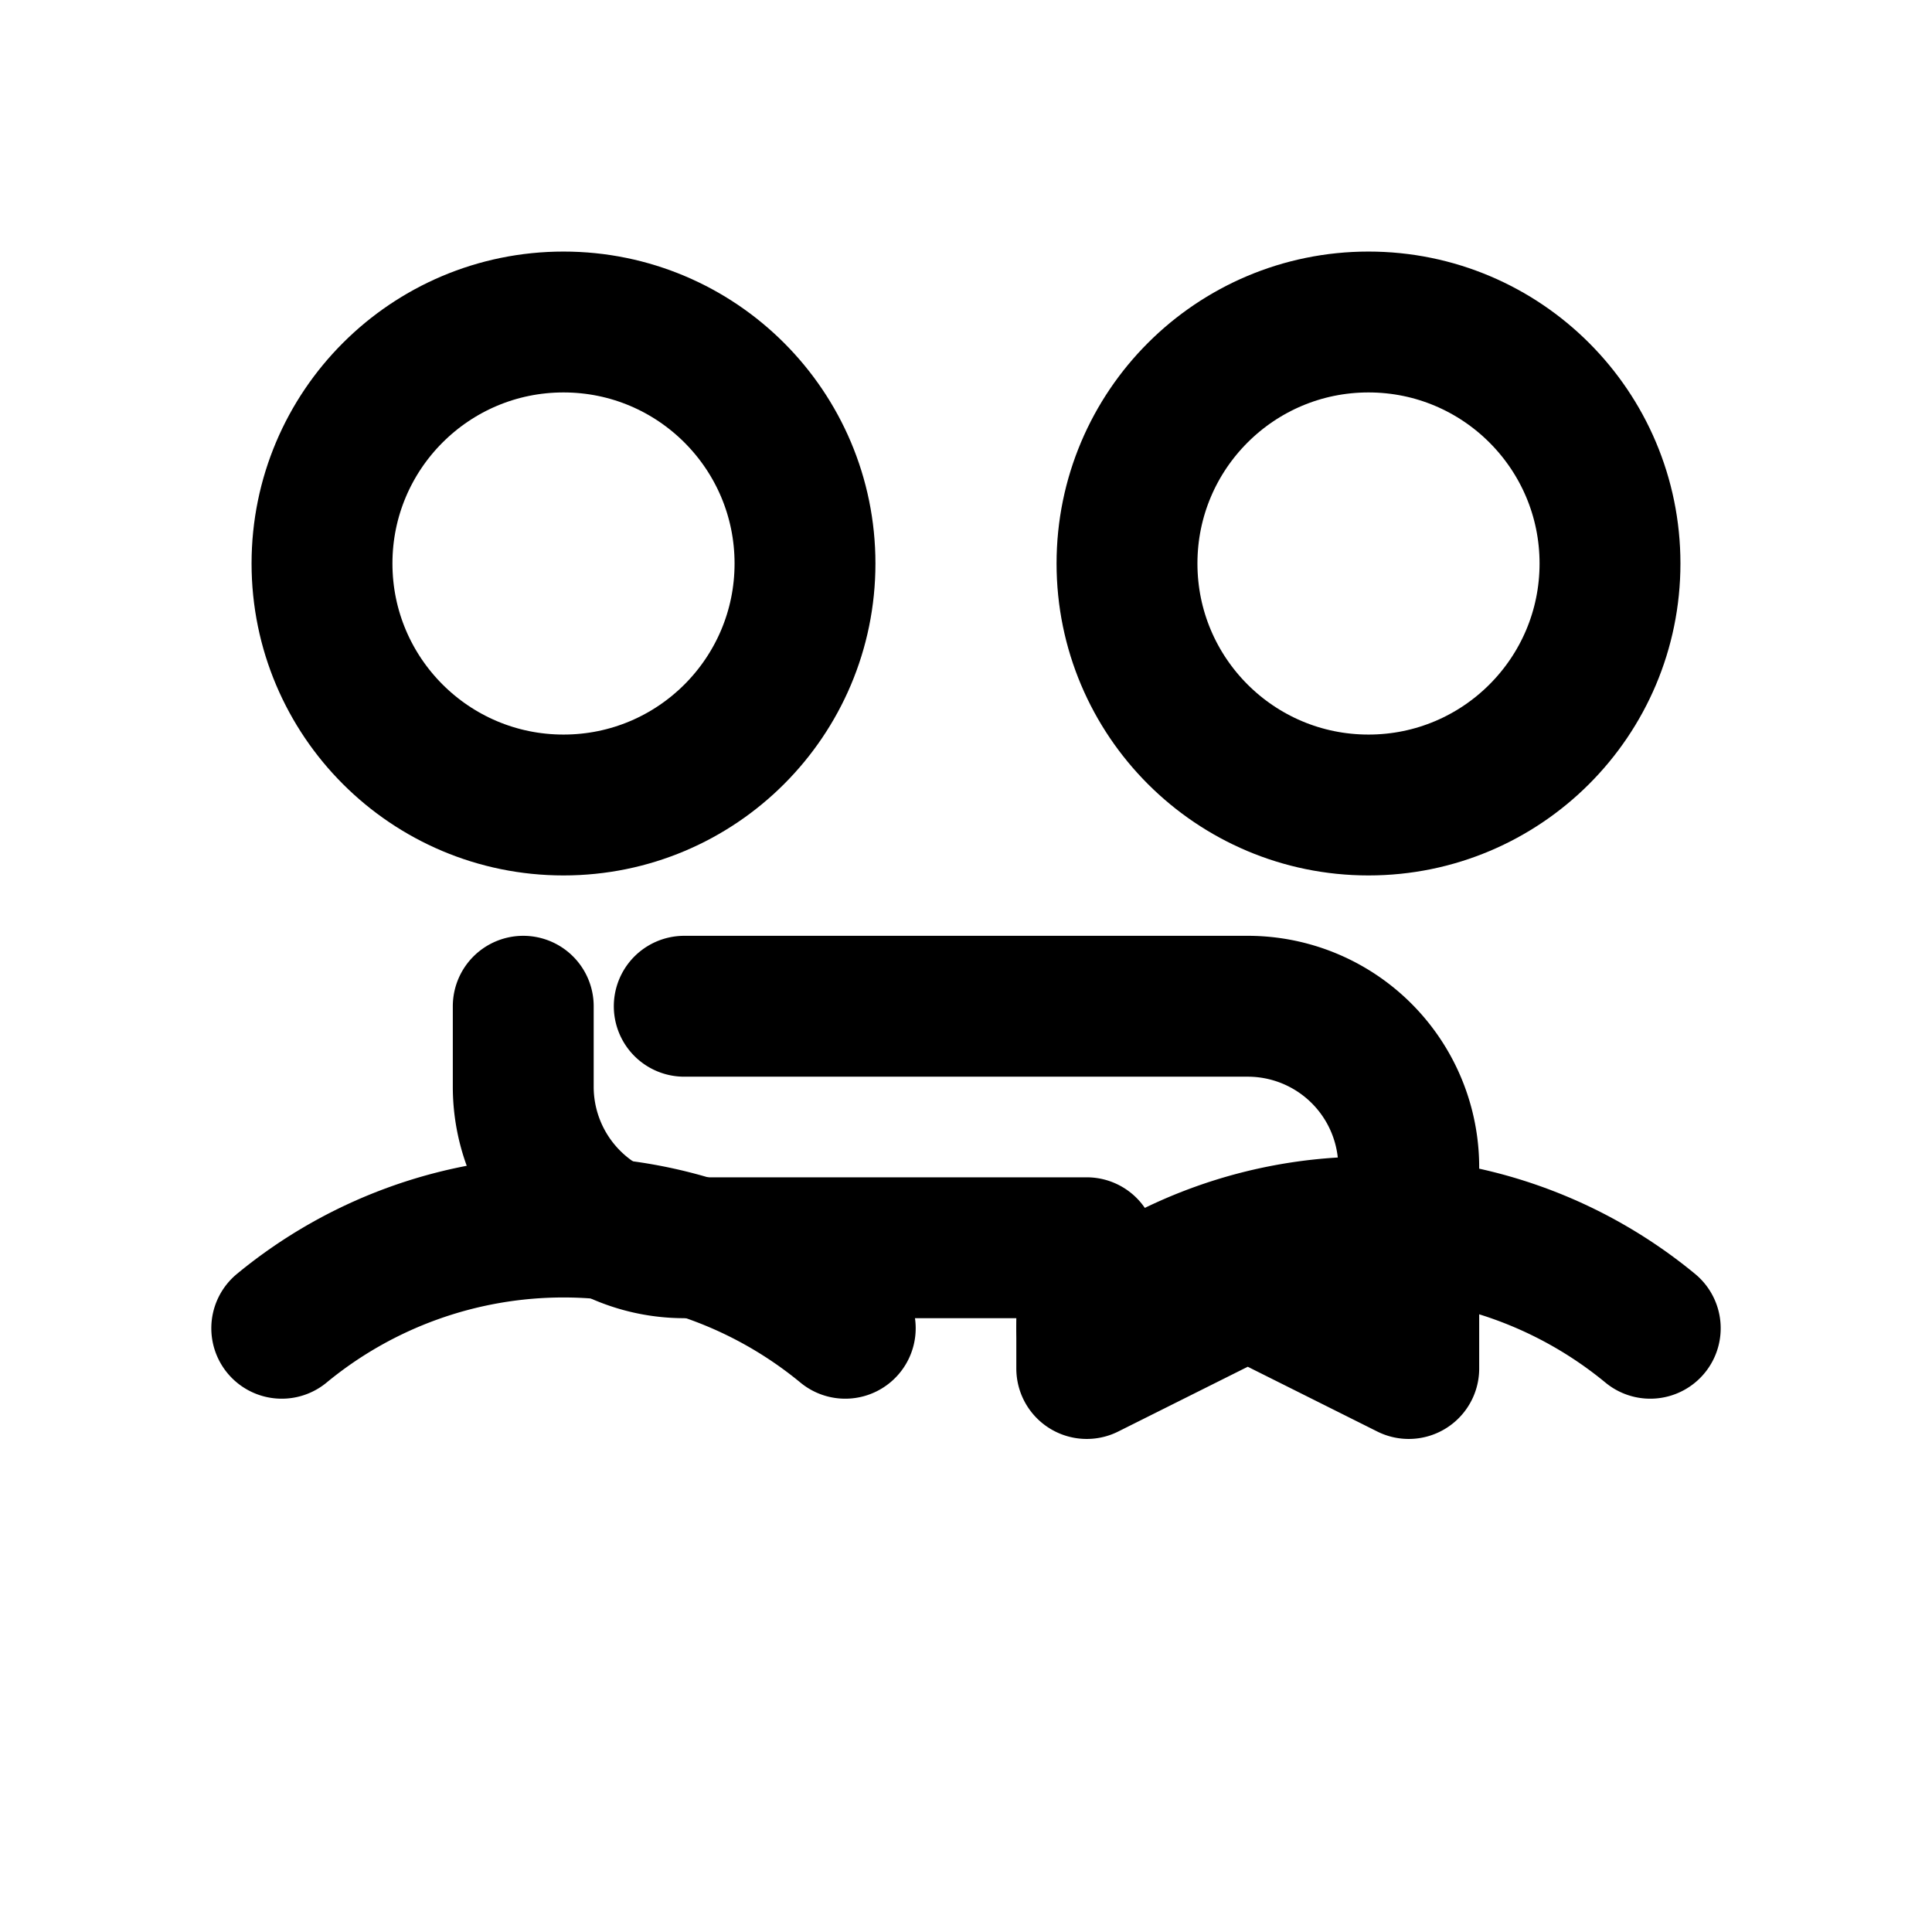
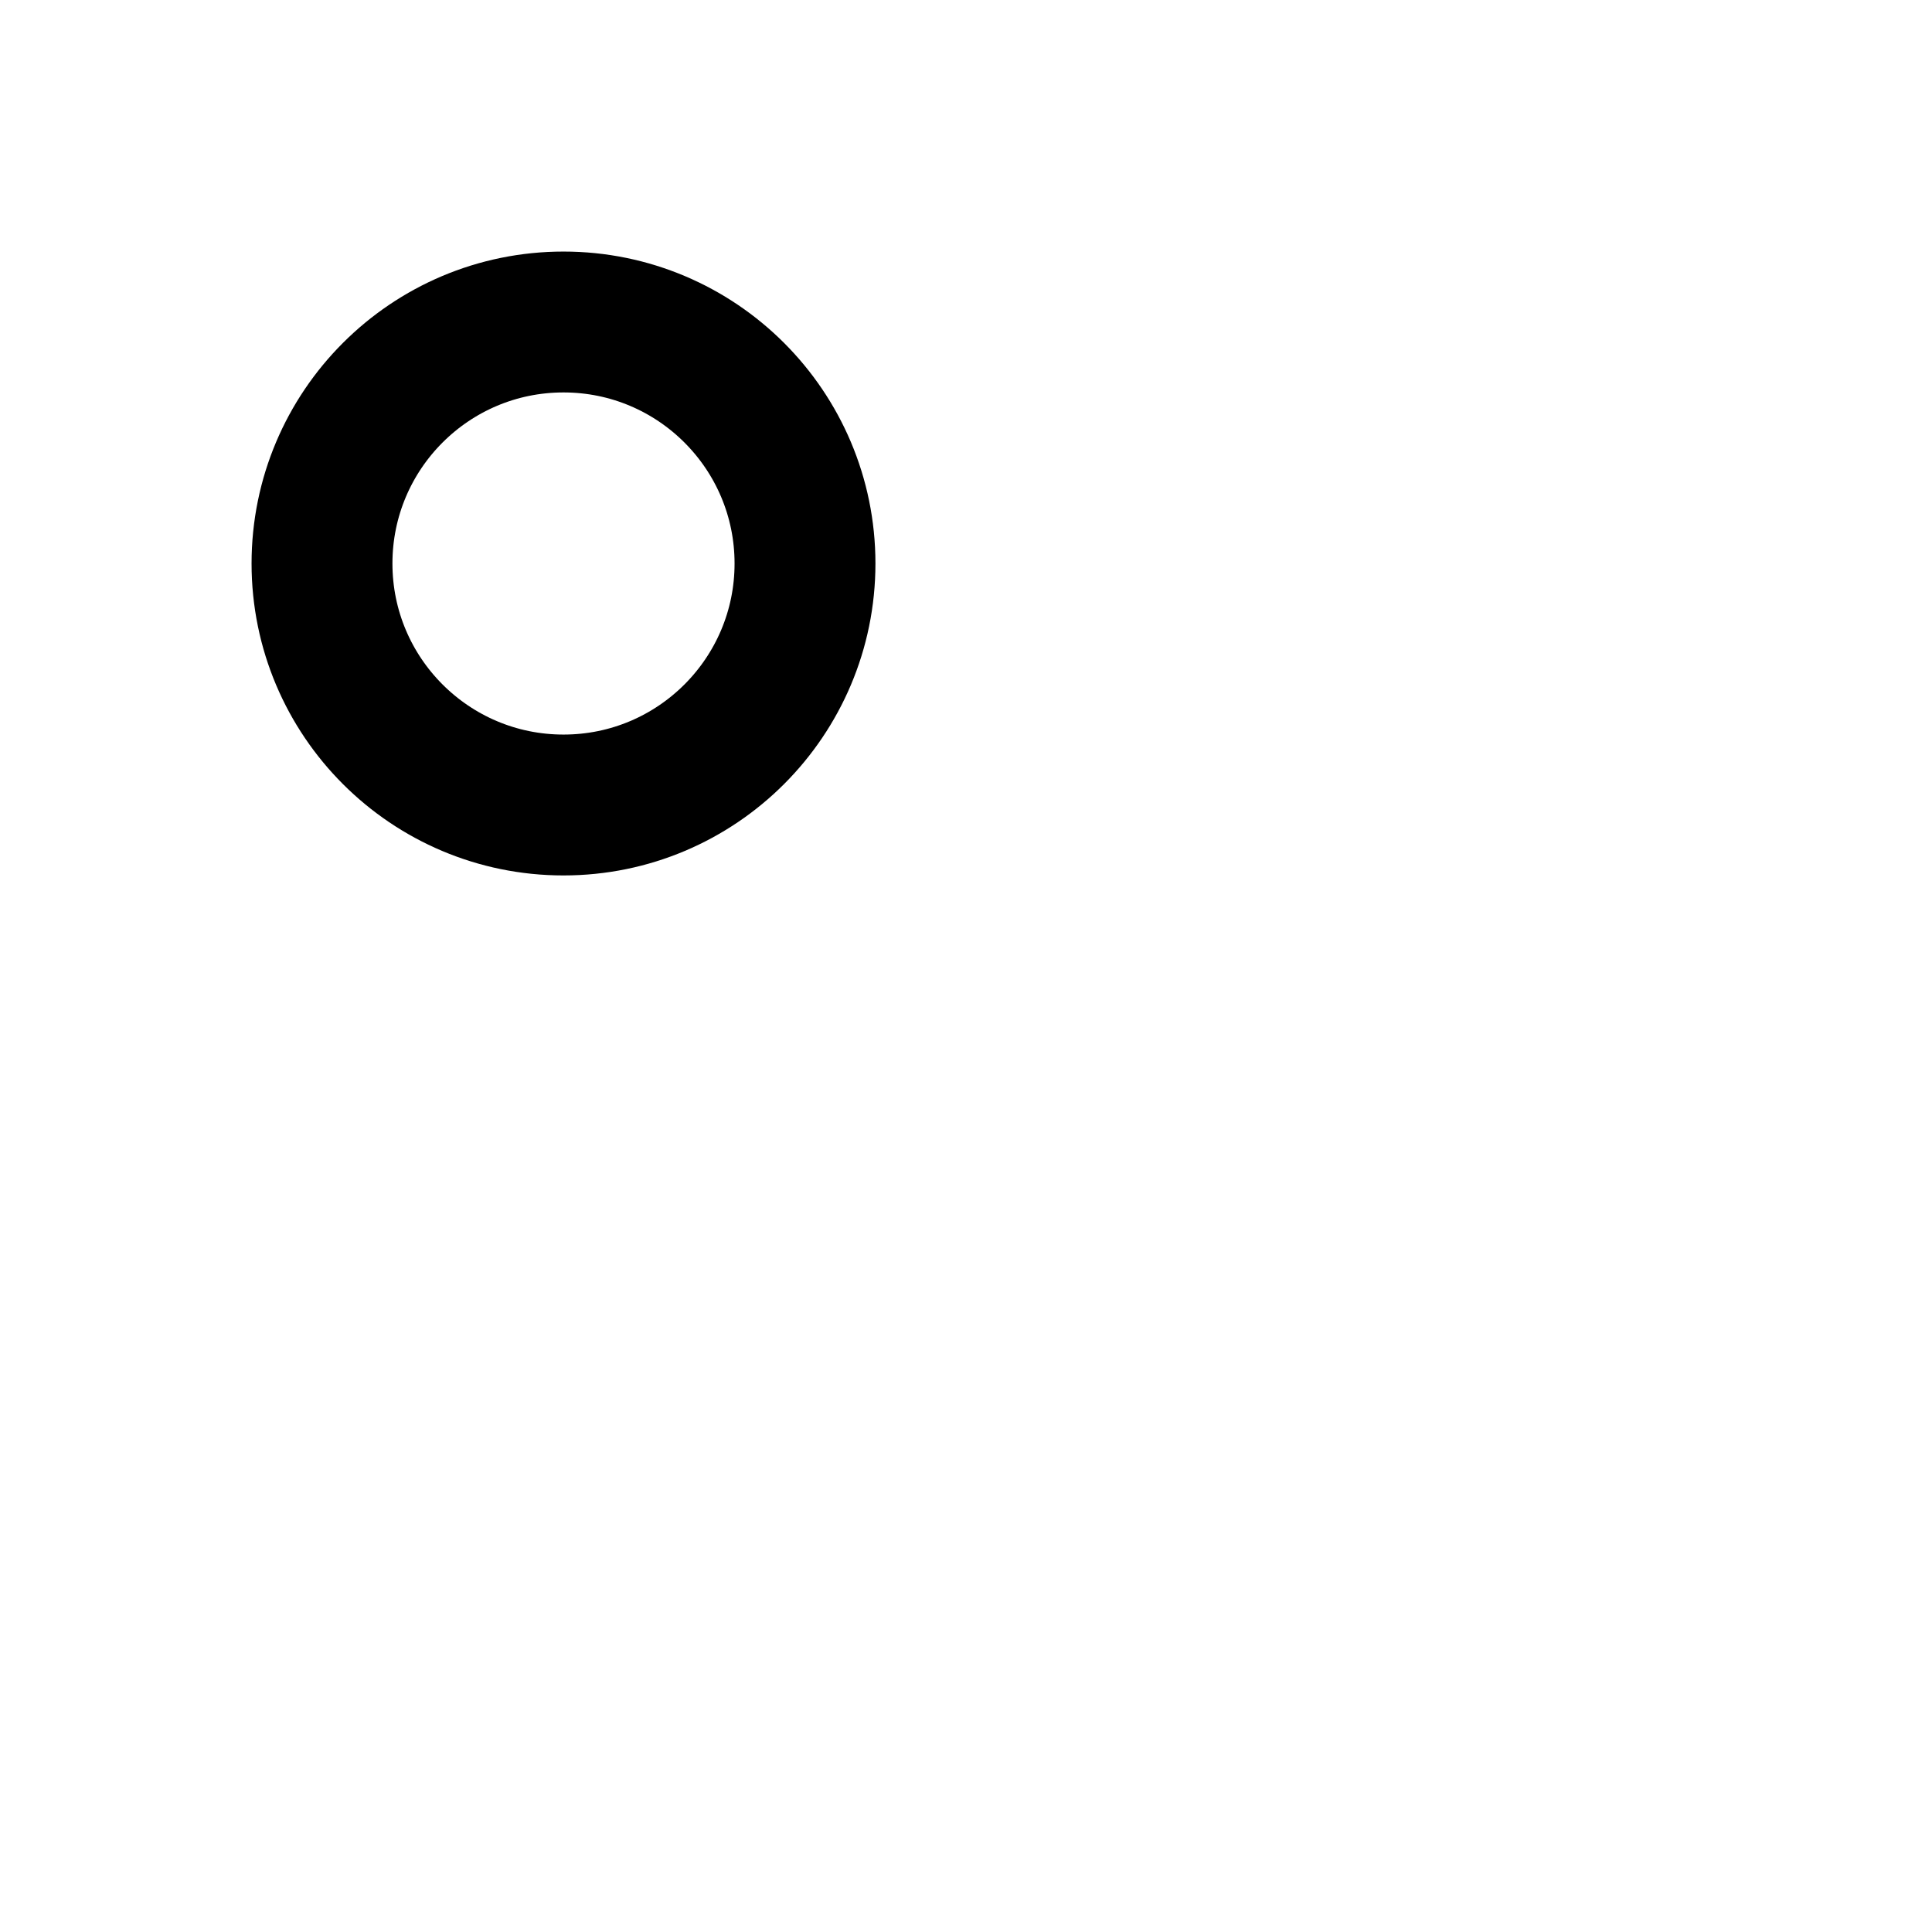
<svg xmlns="http://www.w3.org/2000/svg" width="128" height="128" viewBox="0 0 24 24" fill="none" stroke="currentColor" stroke-width="1.75" stroke-linecap="round" stroke-linejoin="round" role="img" aria-labelledby="title desc">
  <title id="title">Collaboration Illustration</title>
  <desc id="desc">Two user avatars with a shared chat bubble</desc>
  <circle cx="7" cy="7" r="3" />
-   <circle cx="17" cy="7" r="3" />
-   <path d="M3.5 16.5a5.5 5.5 0 0 1 7 0M13.5 16.5a5.5 5.5 0 0 1 7 0" />
-   <path d="M8.5 12.5h7a2 2 0 0 1 2 2v2.5l-2-1-2 1v-1.5h-5a2 2 0 0 1-2-2v-1" />
</svg>